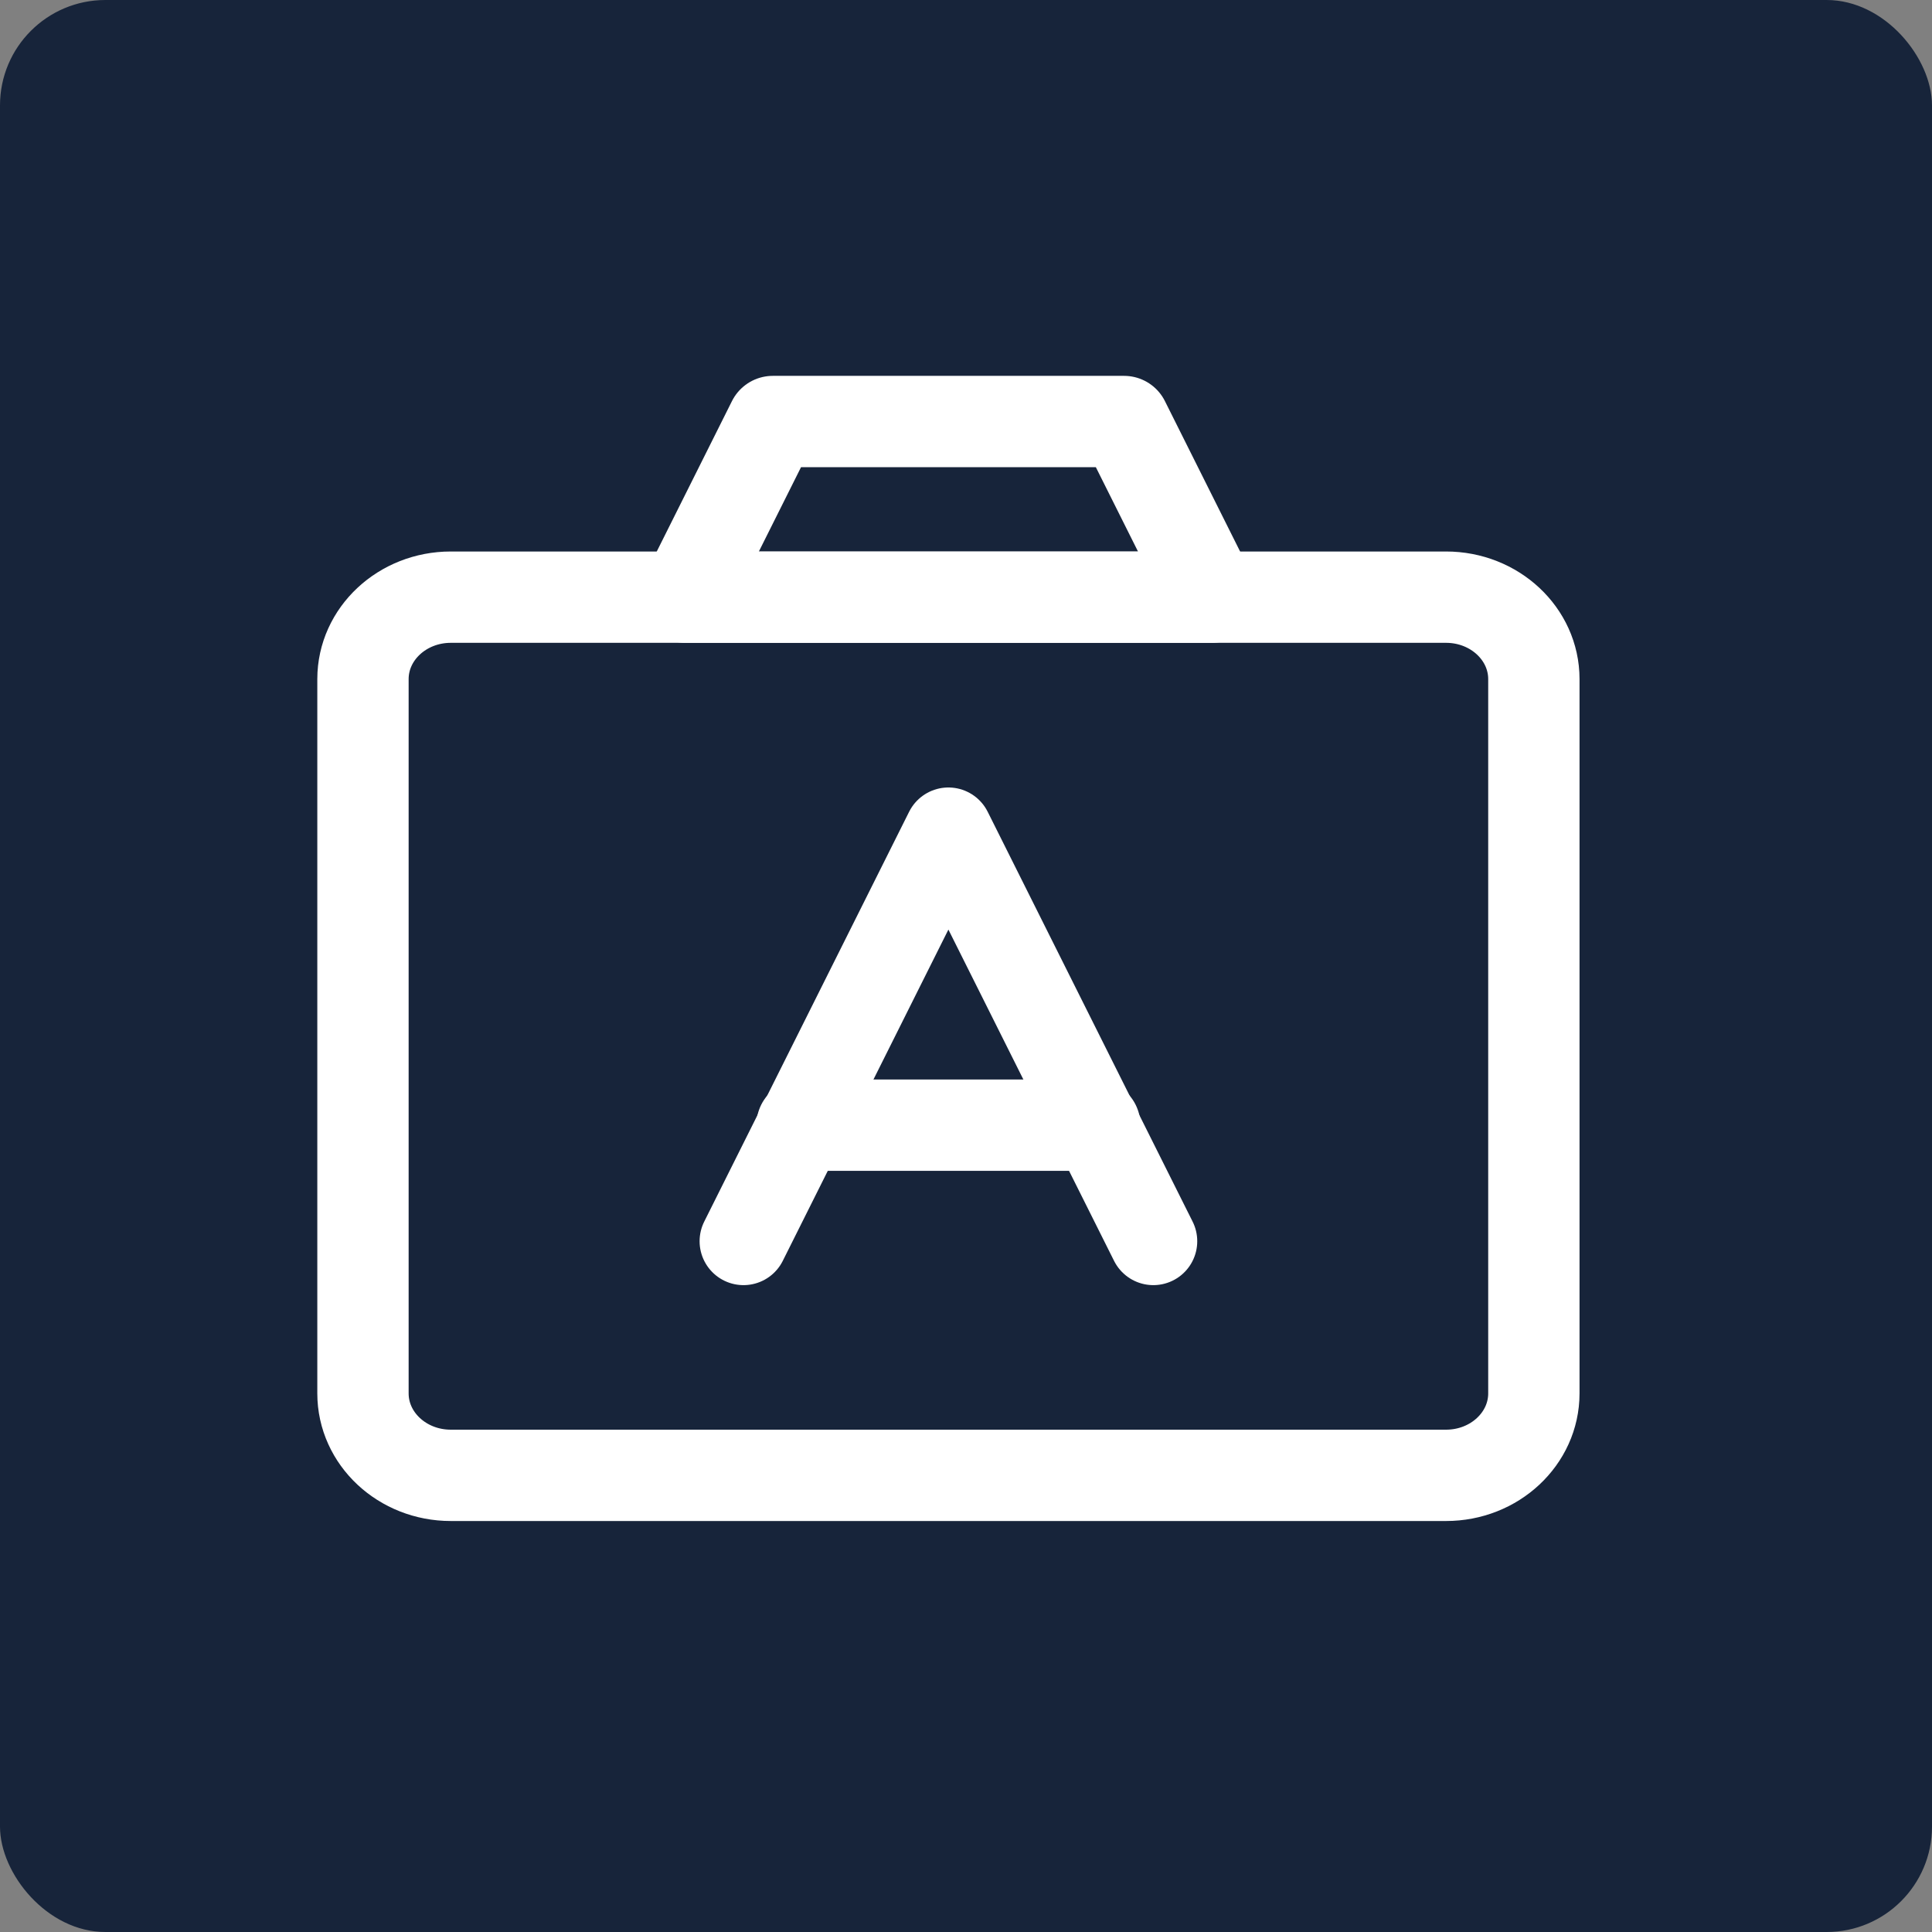
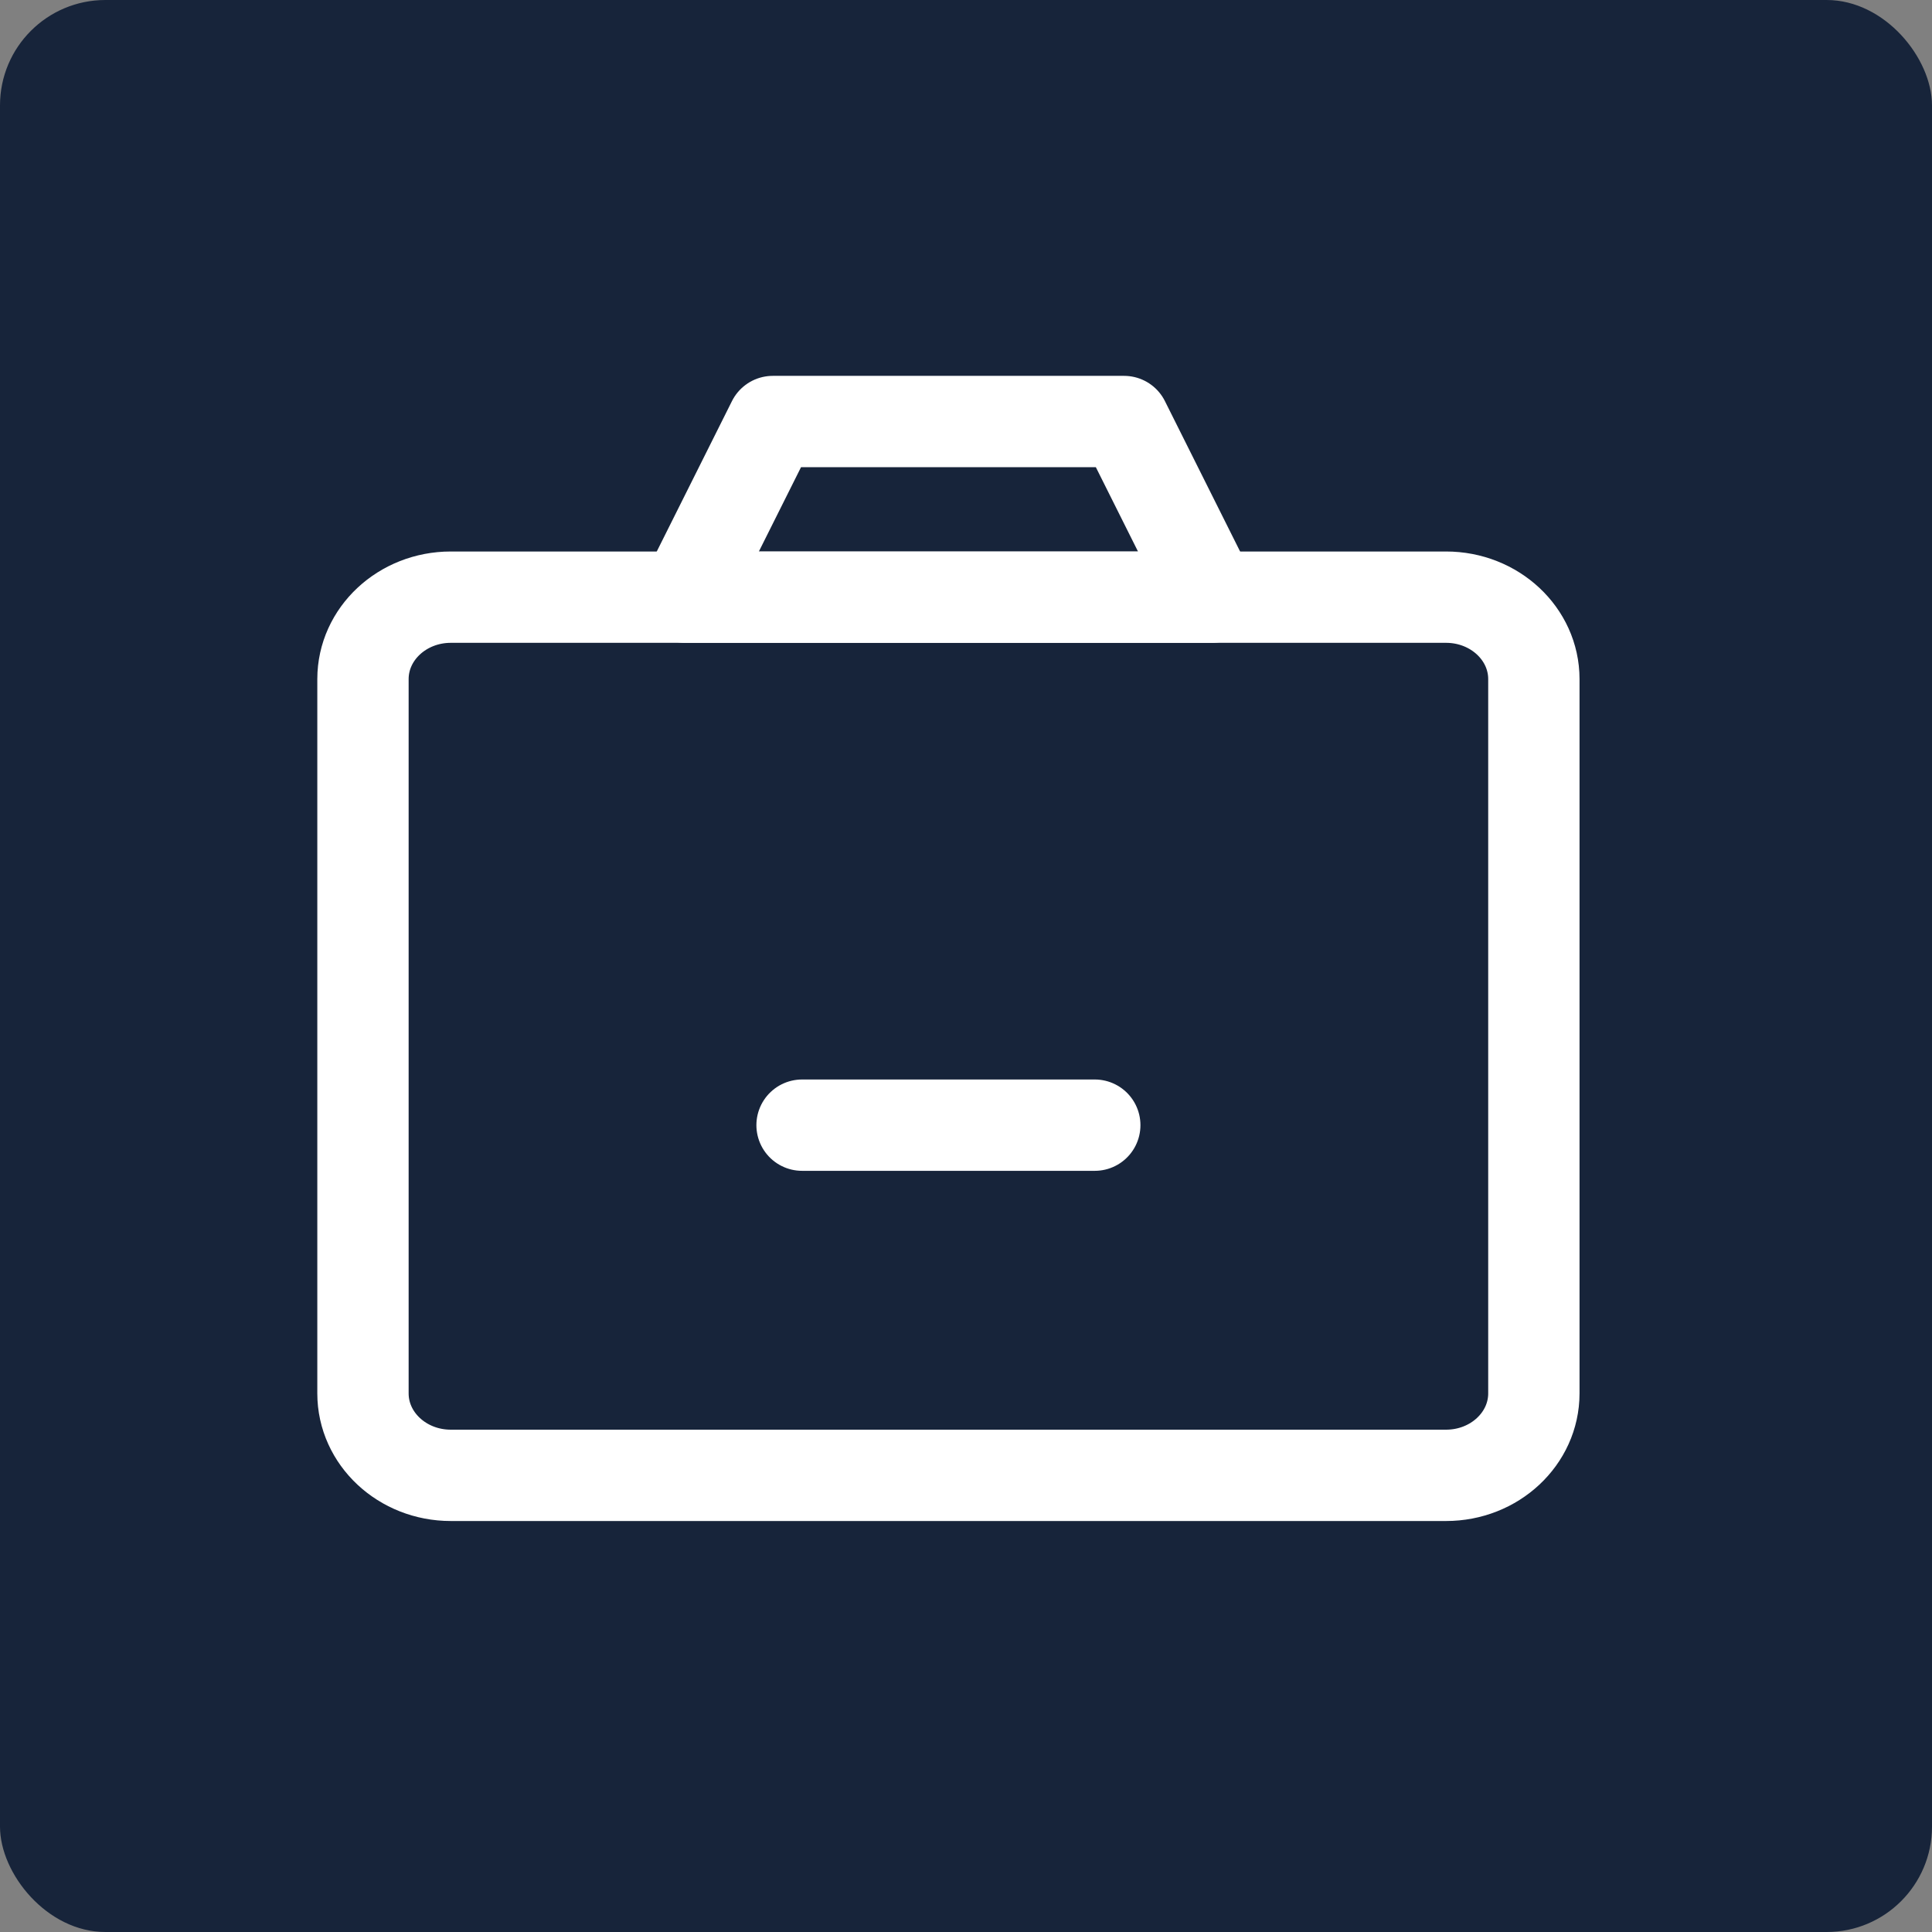
<svg xmlns="http://www.w3.org/2000/svg" width="55" height="55" viewBox="0 0 55 55" fill="none">
  <rect x="0" y="0" width="55" height="55" fill="#808080" stroke="none" />
  <rect width="55" height="55" rx="3" fill="#17243A" />
  <path d="M19.5 17L22 12H32L34.5 17H19.5Z" stroke="white" stroke-width="2.6" stroke-linejoin="round" />
  <path d="M41.166 17H12.833C11.452 17 10.333 18.045 10.333 19.333V39.667C10.333 40.955 11.452 42 12.833 42H41.166C42.547 42 43.666 40.955 43.666 39.667V19.333C43.666 18.045 42.547 17 41.166 17Z" stroke="white" stroke-width="2.6" stroke-linejoin="round" />
-   <path d="M21.166 35.335L26.999 23.668L32.833 35.335" stroke="white" stroke-width="2.5" stroke-miterlimit="10" stroke-linecap="round" stroke-linejoin="round" />
  <path d="M22.833 32.031H31.166" stroke="white" stroke-width="2.6" stroke-miterlimit="10" stroke-linecap="round" stroke-linejoin="round" />
</svg>